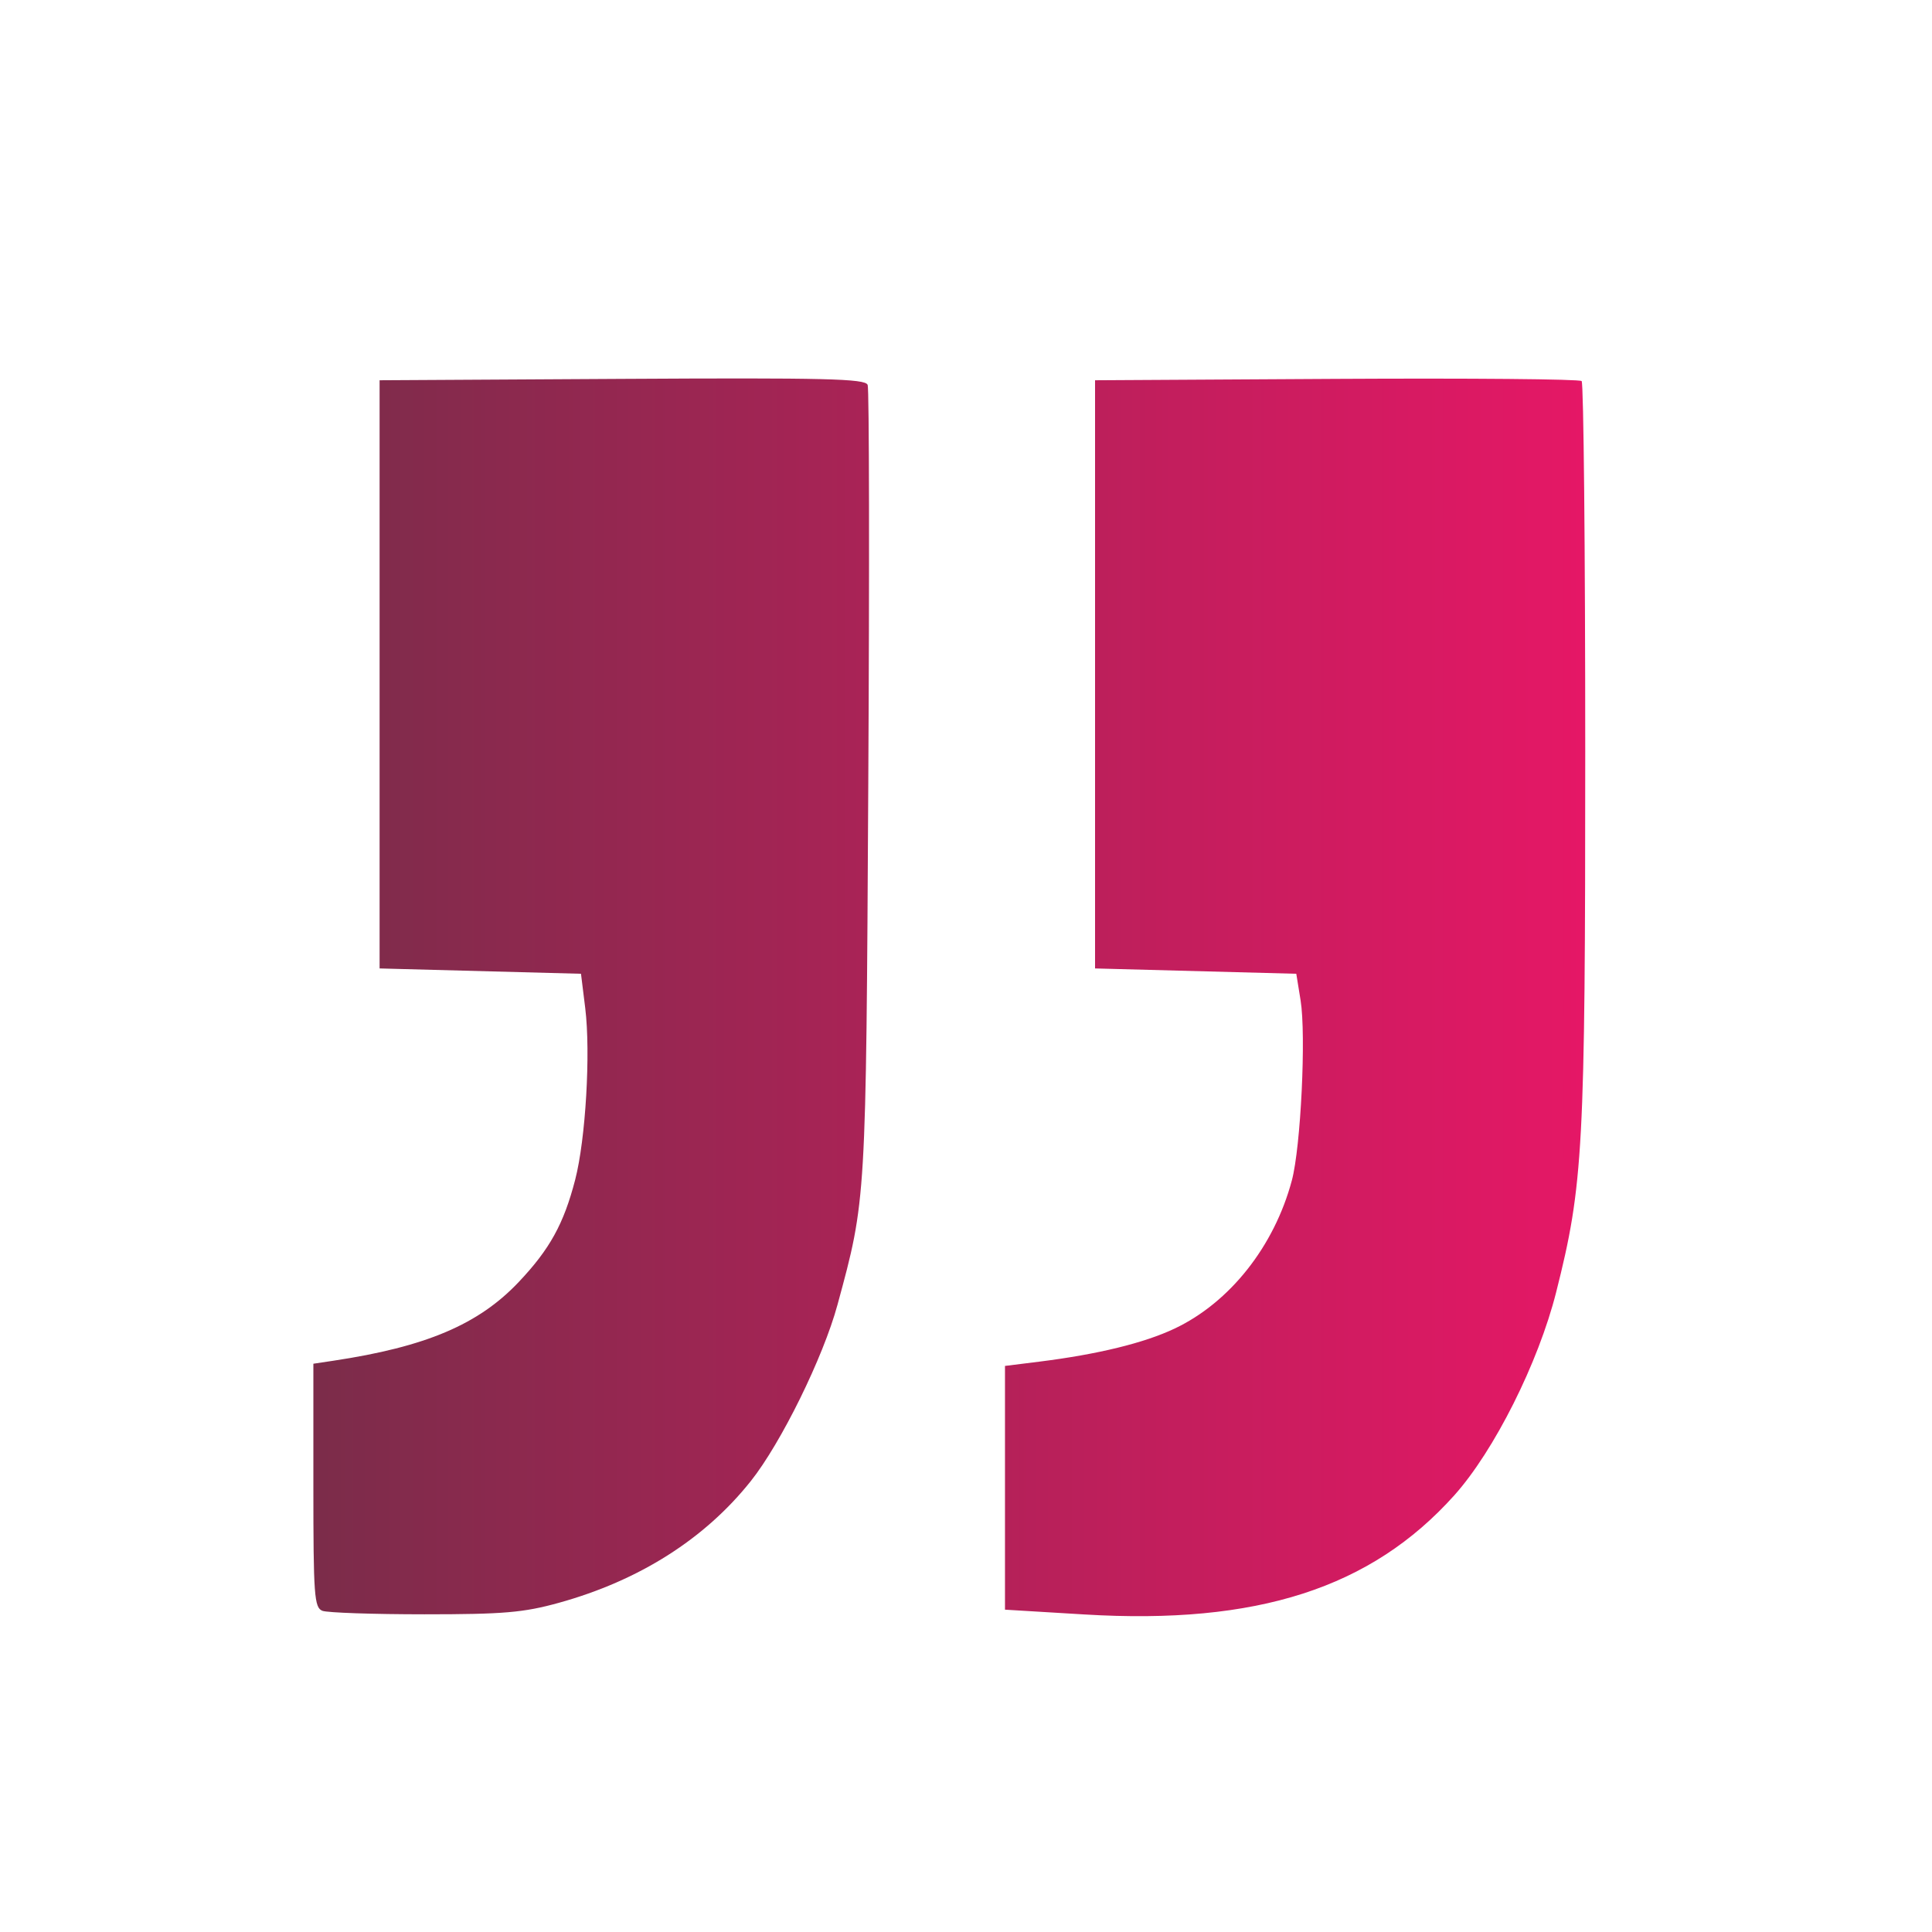
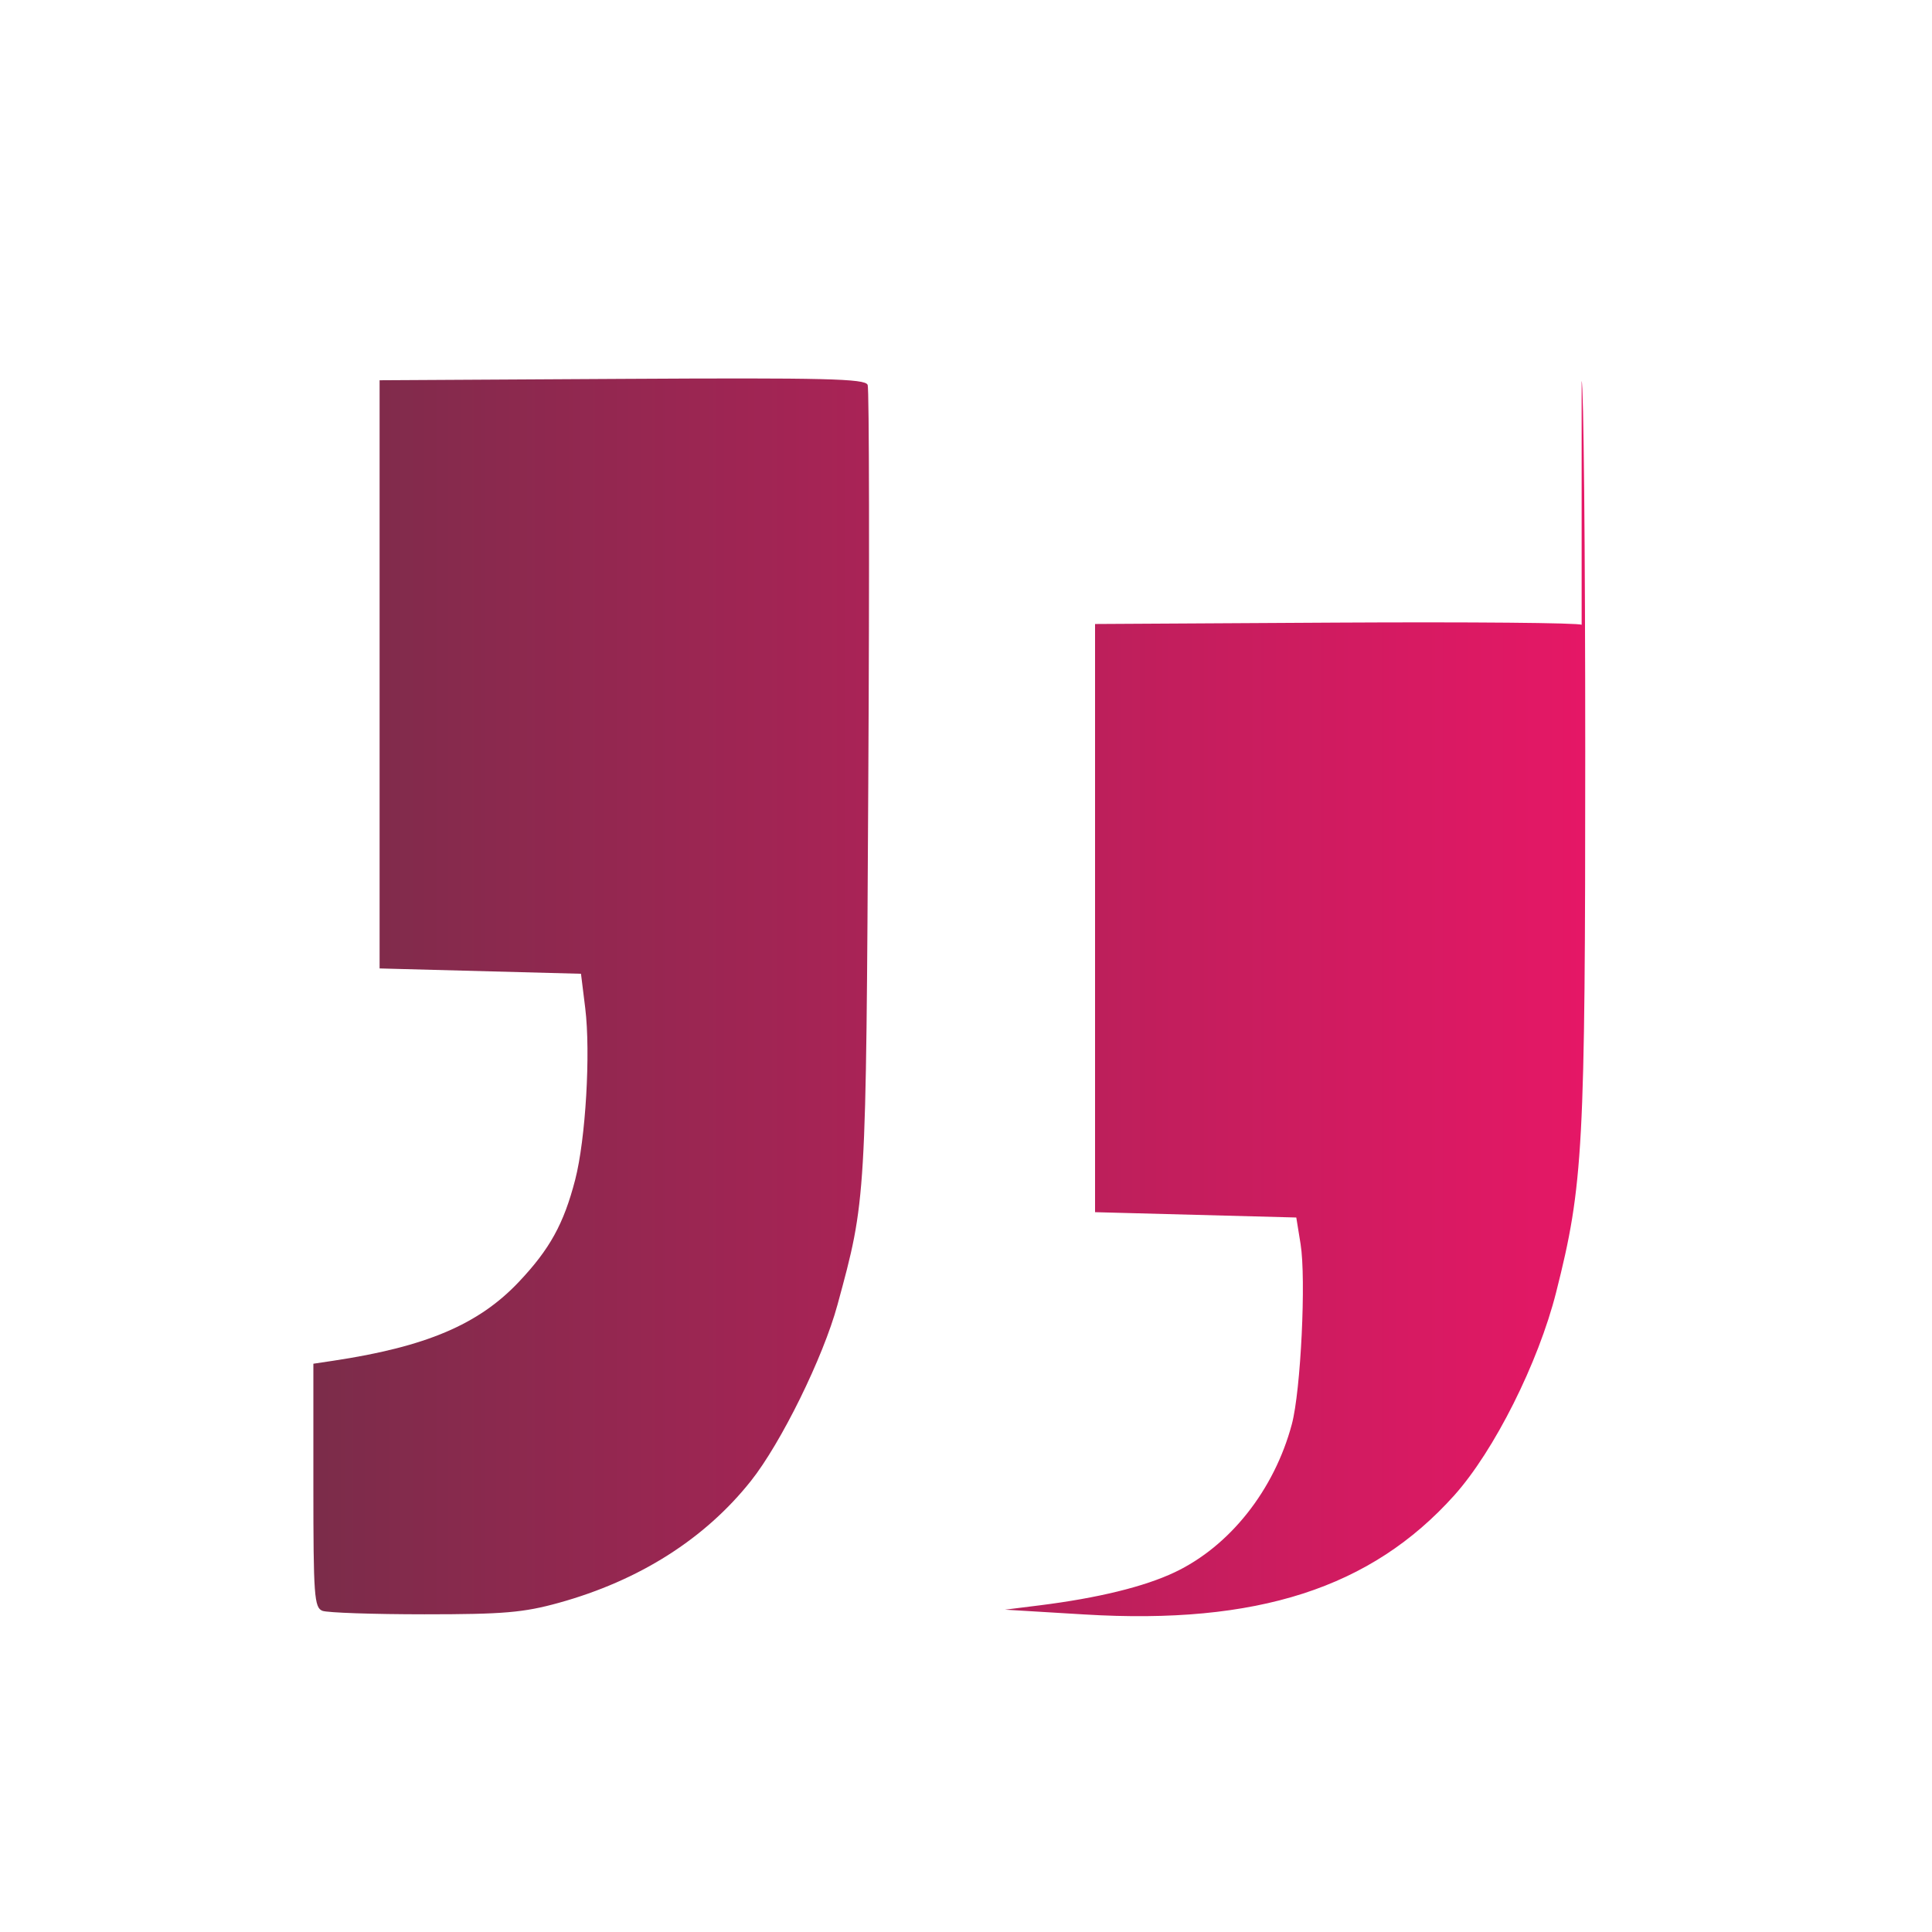
<svg xmlns="http://www.w3.org/2000/svg" xmlns:ns1="http://www.inkscape.org/namespaces/inkscape" xmlns:ns2="http://sodipodi.sourceforge.net/DTD/sodipodi-0.dtd" xmlns:xlink="http://www.w3.org/1999/xlink" width="50mm" height="50mm" viewBox="0 0 50 50" version="1.1" id="svg6800" ns1:version="0.92.2 5c3e80d, 2017-08-06" ns2:docname="comillas.svg">
  <defs id="defs6794">
    <linearGradient ns1:collect="always" xlink:href="#linearGradient5298" id="linearGradient5929" x1="717.575" y1="291.421" x2="738.061" y2="291.421" gradientUnits="userSpaceOnUse" gradientTransform="matrix(1.607,0,0,1.607,-1144.797,-195.409)" />
    <linearGradient ns1:collect="always" id="linearGradient5298">
      <stop style="stop-color:#7c2c4a;stop-opacity:1;" offset="0" id="stop5294" />
      <stop style="stop-color:#e61766;stop-opacity:1" offset="1" id="stop5296" />
    </linearGradient>
  </defs>
  <ns2:namedview id="base" pagecolor="#ffffff" bordercolor="#666666" borderopacity="1.0" ns1:pageopacity="0.0" ns1:pageshadow="2" ns1:zoom="0.7" ns1:cx="-427.92992" ns1:cy="376.36549" ns1:document-units="mm" ns1:current-layer="layer1" showgrid="false" ns1:window-width="2151" ns1:window-height="1315" ns1:window-x="429" ns1:window-y="44" ns1:window-maximized="0" />
  <g ns1:label="Capa 1" ns1:groupmode="layer" id="layer1" transform="translate(0,-247)">
-     <path ns1:connector-curvature="0" id="path5448" d="m 40.933,256.862 c 0.051,0.051 0.093,4.368 0.093,9.594 0,10.267 -0.05,11.206 -0.753,13.987 -0.461,1.827 -1.603,4.102 -2.636,5.256 -2.153,2.402 -5.103,3.353 -9.571,3.083 l -2.057,-0.124 v -3.154 -3.154 l 0.891,-0.111 c 1.51,-0.189 2.711,-0.482 3.5,-0.856 1.428,-0.676 2.577,-2.128 3.033,-3.833 0.232,-0.867 0.372,-3.759 0.226,-4.663 l -0.111,-0.686 -2.604,-0.069 -2.604,-0.069 v -7.611 -7.611 l 6.25,-0.036 c 3.438,-0.019 6.292,0.005 6.343,0.057 z m -18.478,0.097 c 0.04,0.104 0.048,4.749 0.016,10.321 -0.059,10.853 -0.053,10.751 -0.798,13.491 -0.369,1.357 -1.46,3.576 -2.242,4.559 -1.191,1.498 -2.888,2.574 -4.966,3.15 -0.916,0.254 -1.433,0.298 -3.48,0.298 -1.323,-8e-5 -2.511,-0.041 -2.64,-0.09 -0.213,-0.082 -0.235,-0.391 -0.235,-3.243 v -3.152 l 0.514,-0.077 c 2.4,-0.361 3.761,-0.938 4.801,-2.038 0.803,-0.849 1.165,-1.504 1.461,-2.648 0.271,-1.048 0.402,-3.28 0.26,-4.438 l -0.11,-0.891 -2.606,-0.069 -2.606,-0.069 v -7.611 -7.611 l 6.278,-0.036 c 5.245,-0.03 6.29,-0.005 6.351,0.154 z" style="fill:url(#linearGradient5929);fill-opacity:1;stroke-width:1" />
+     <path ns1:connector-curvature="0" id="path5448" d="m 40.933,256.862 c 0.051,0.051 0.093,4.368 0.093,9.594 0,10.267 -0.05,11.206 -0.753,13.987 -0.461,1.827 -1.603,4.102 -2.636,5.256 -2.153,2.402 -5.103,3.353 -9.571,3.083 l -2.057,-0.124 l 0.891,-0.111 c 1.51,-0.189 2.711,-0.482 3.5,-0.856 1.428,-0.676 2.577,-2.128 3.033,-3.833 0.232,-0.867 0.372,-3.759 0.226,-4.663 l -0.111,-0.686 -2.604,-0.069 -2.604,-0.069 v -7.611 -7.611 l 6.25,-0.036 c 3.438,-0.019 6.292,0.005 6.343,0.057 z m -18.478,0.097 c 0.04,0.104 0.048,4.749 0.016,10.321 -0.059,10.853 -0.053,10.751 -0.798,13.491 -0.369,1.357 -1.46,3.576 -2.242,4.559 -1.191,1.498 -2.888,2.574 -4.966,3.15 -0.916,0.254 -1.433,0.298 -3.48,0.298 -1.323,-8e-5 -2.511,-0.041 -2.64,-0.09 -0.213,-0.082 -0.235,-0.391 -0.235,-3.243 v -3.152 l 0.514,-0.077 c 2.4,-0.361 3.761,-0.938 4.801,-2.038 0.803,-0.849 1.165,-1.504 1.461,-2.648 0.271,-1.048 0.402,-3.28 0.26,-4.438 l -0.11,-0.891 -2.606,-0.069 -2.606,-0.069 v -7.611 -7.611 l 6.278,-0.036 c 5.245,-0.03 6.29,-0.005 6.351,0.154 z" style="fill:url(#linearGradient5929);fill-opacity:1;stroke-width:1" />
  </g>
</svg>